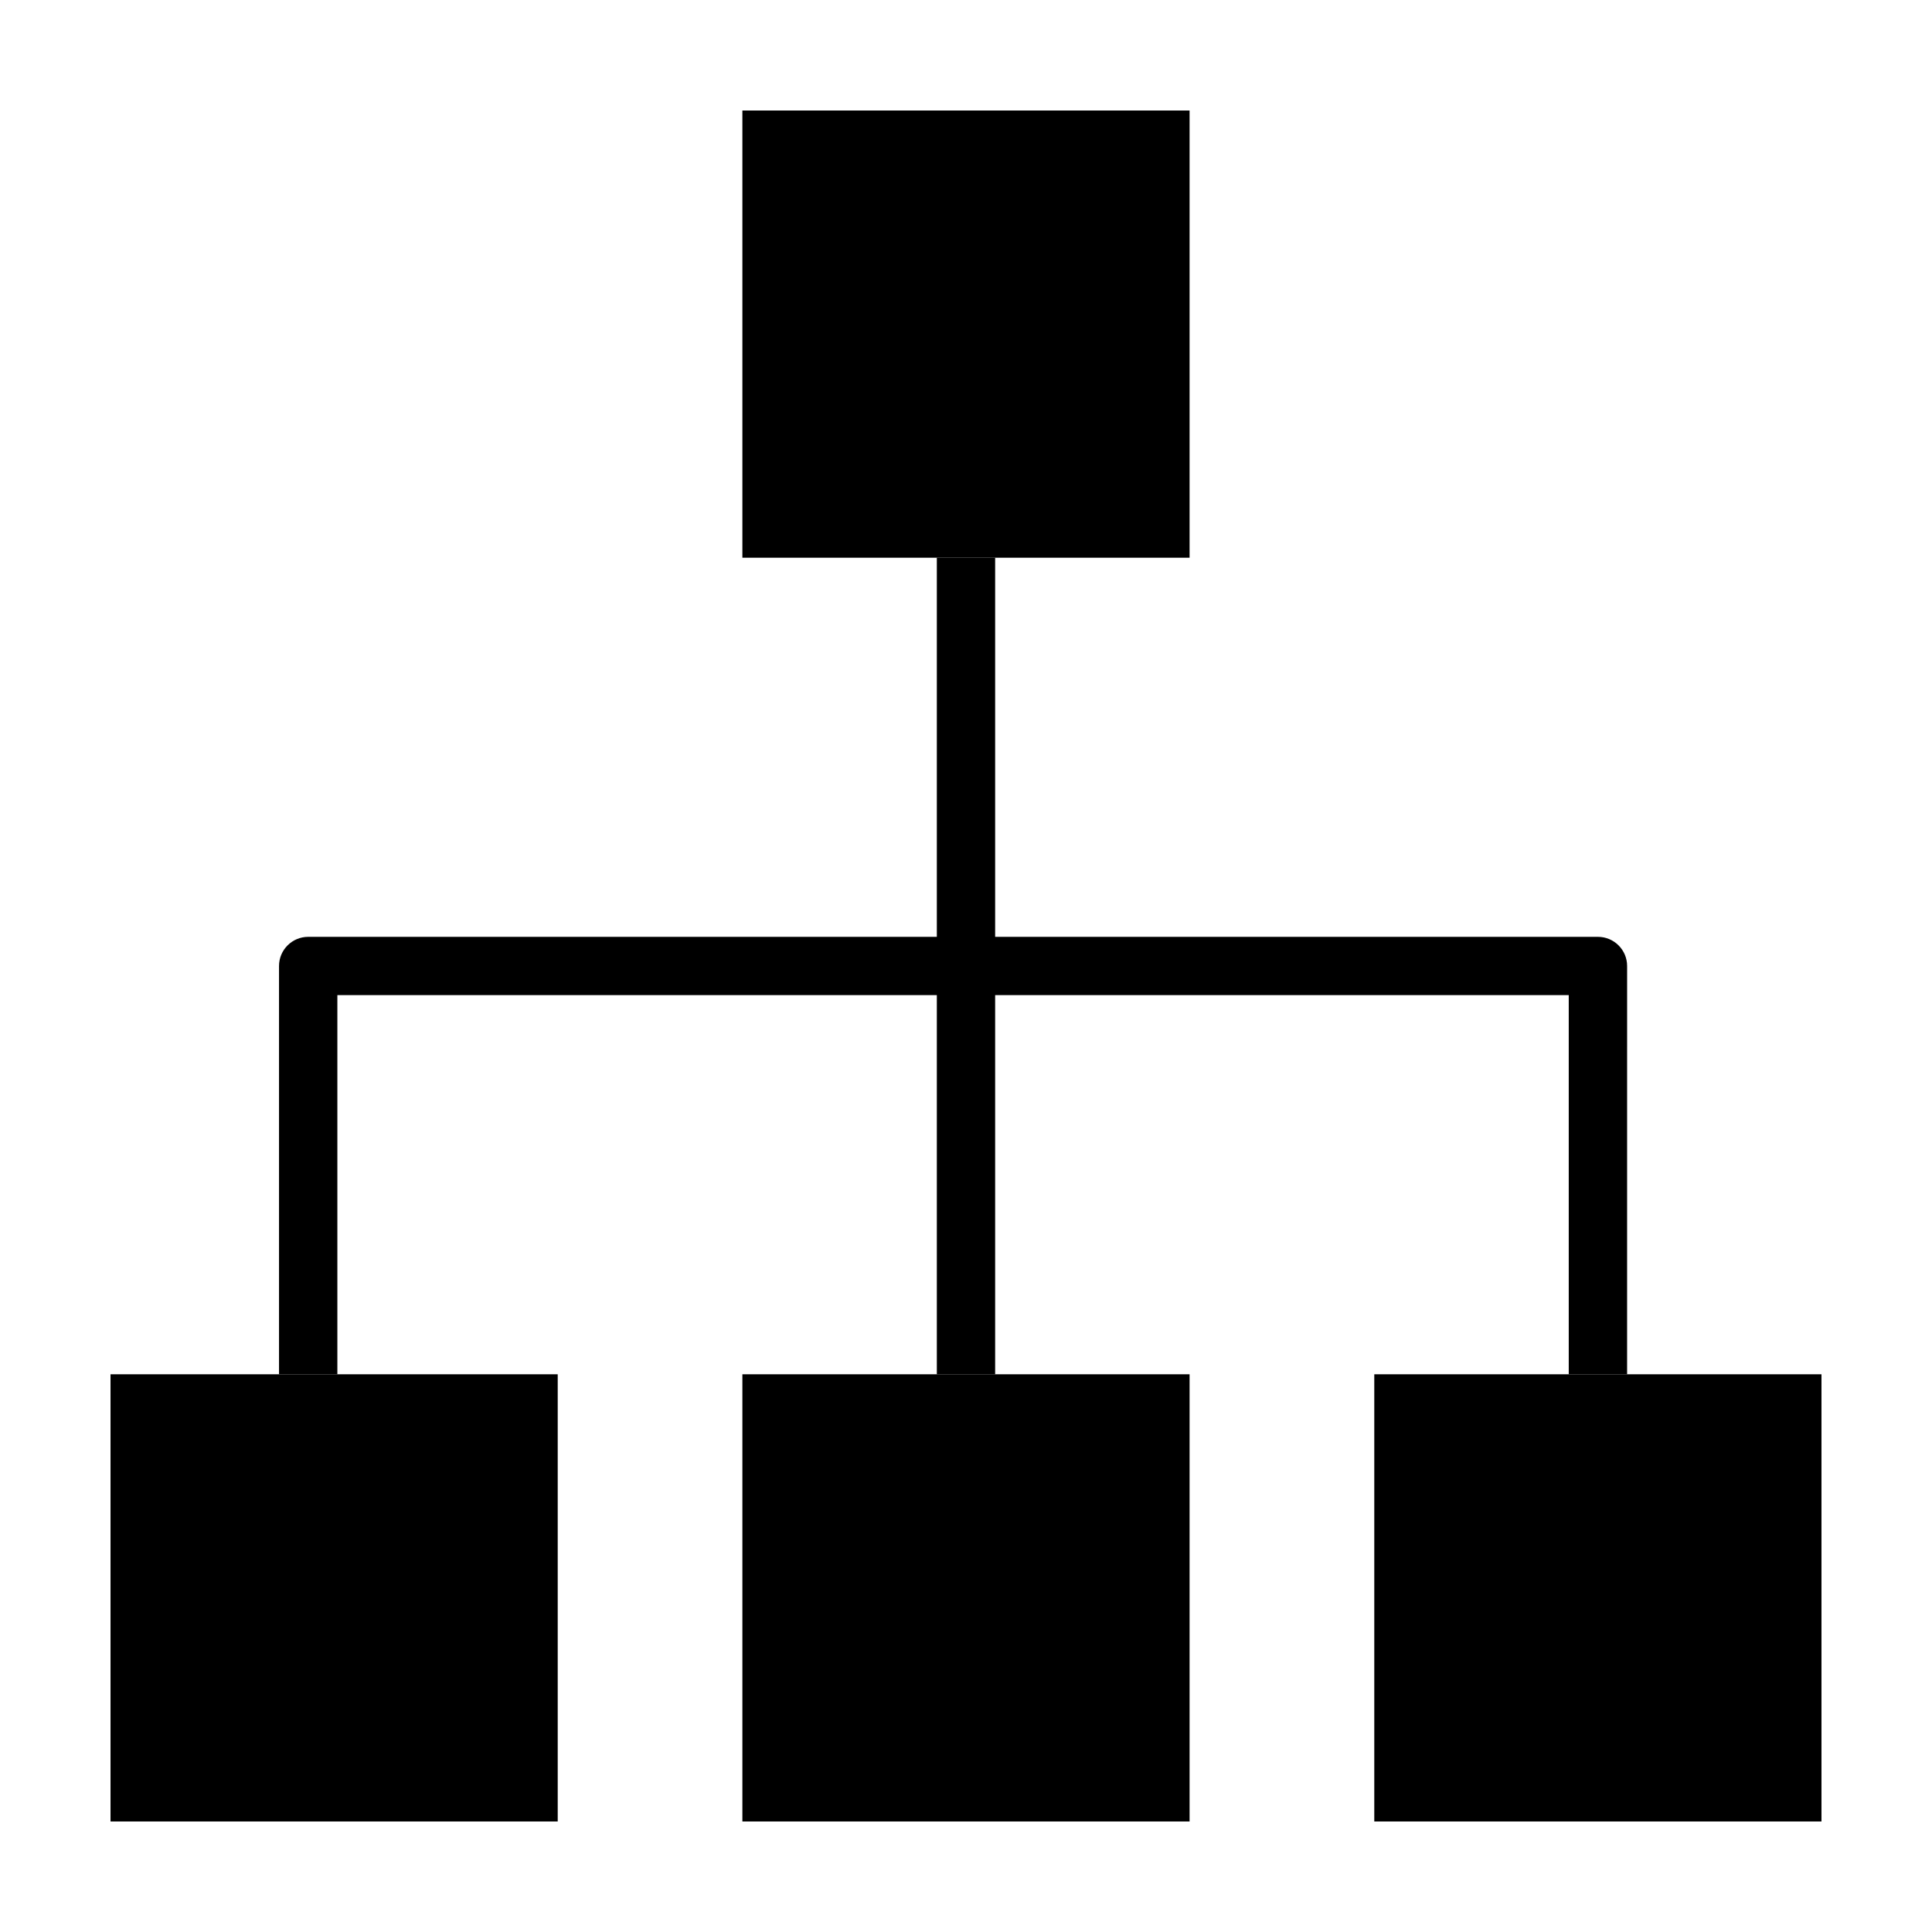
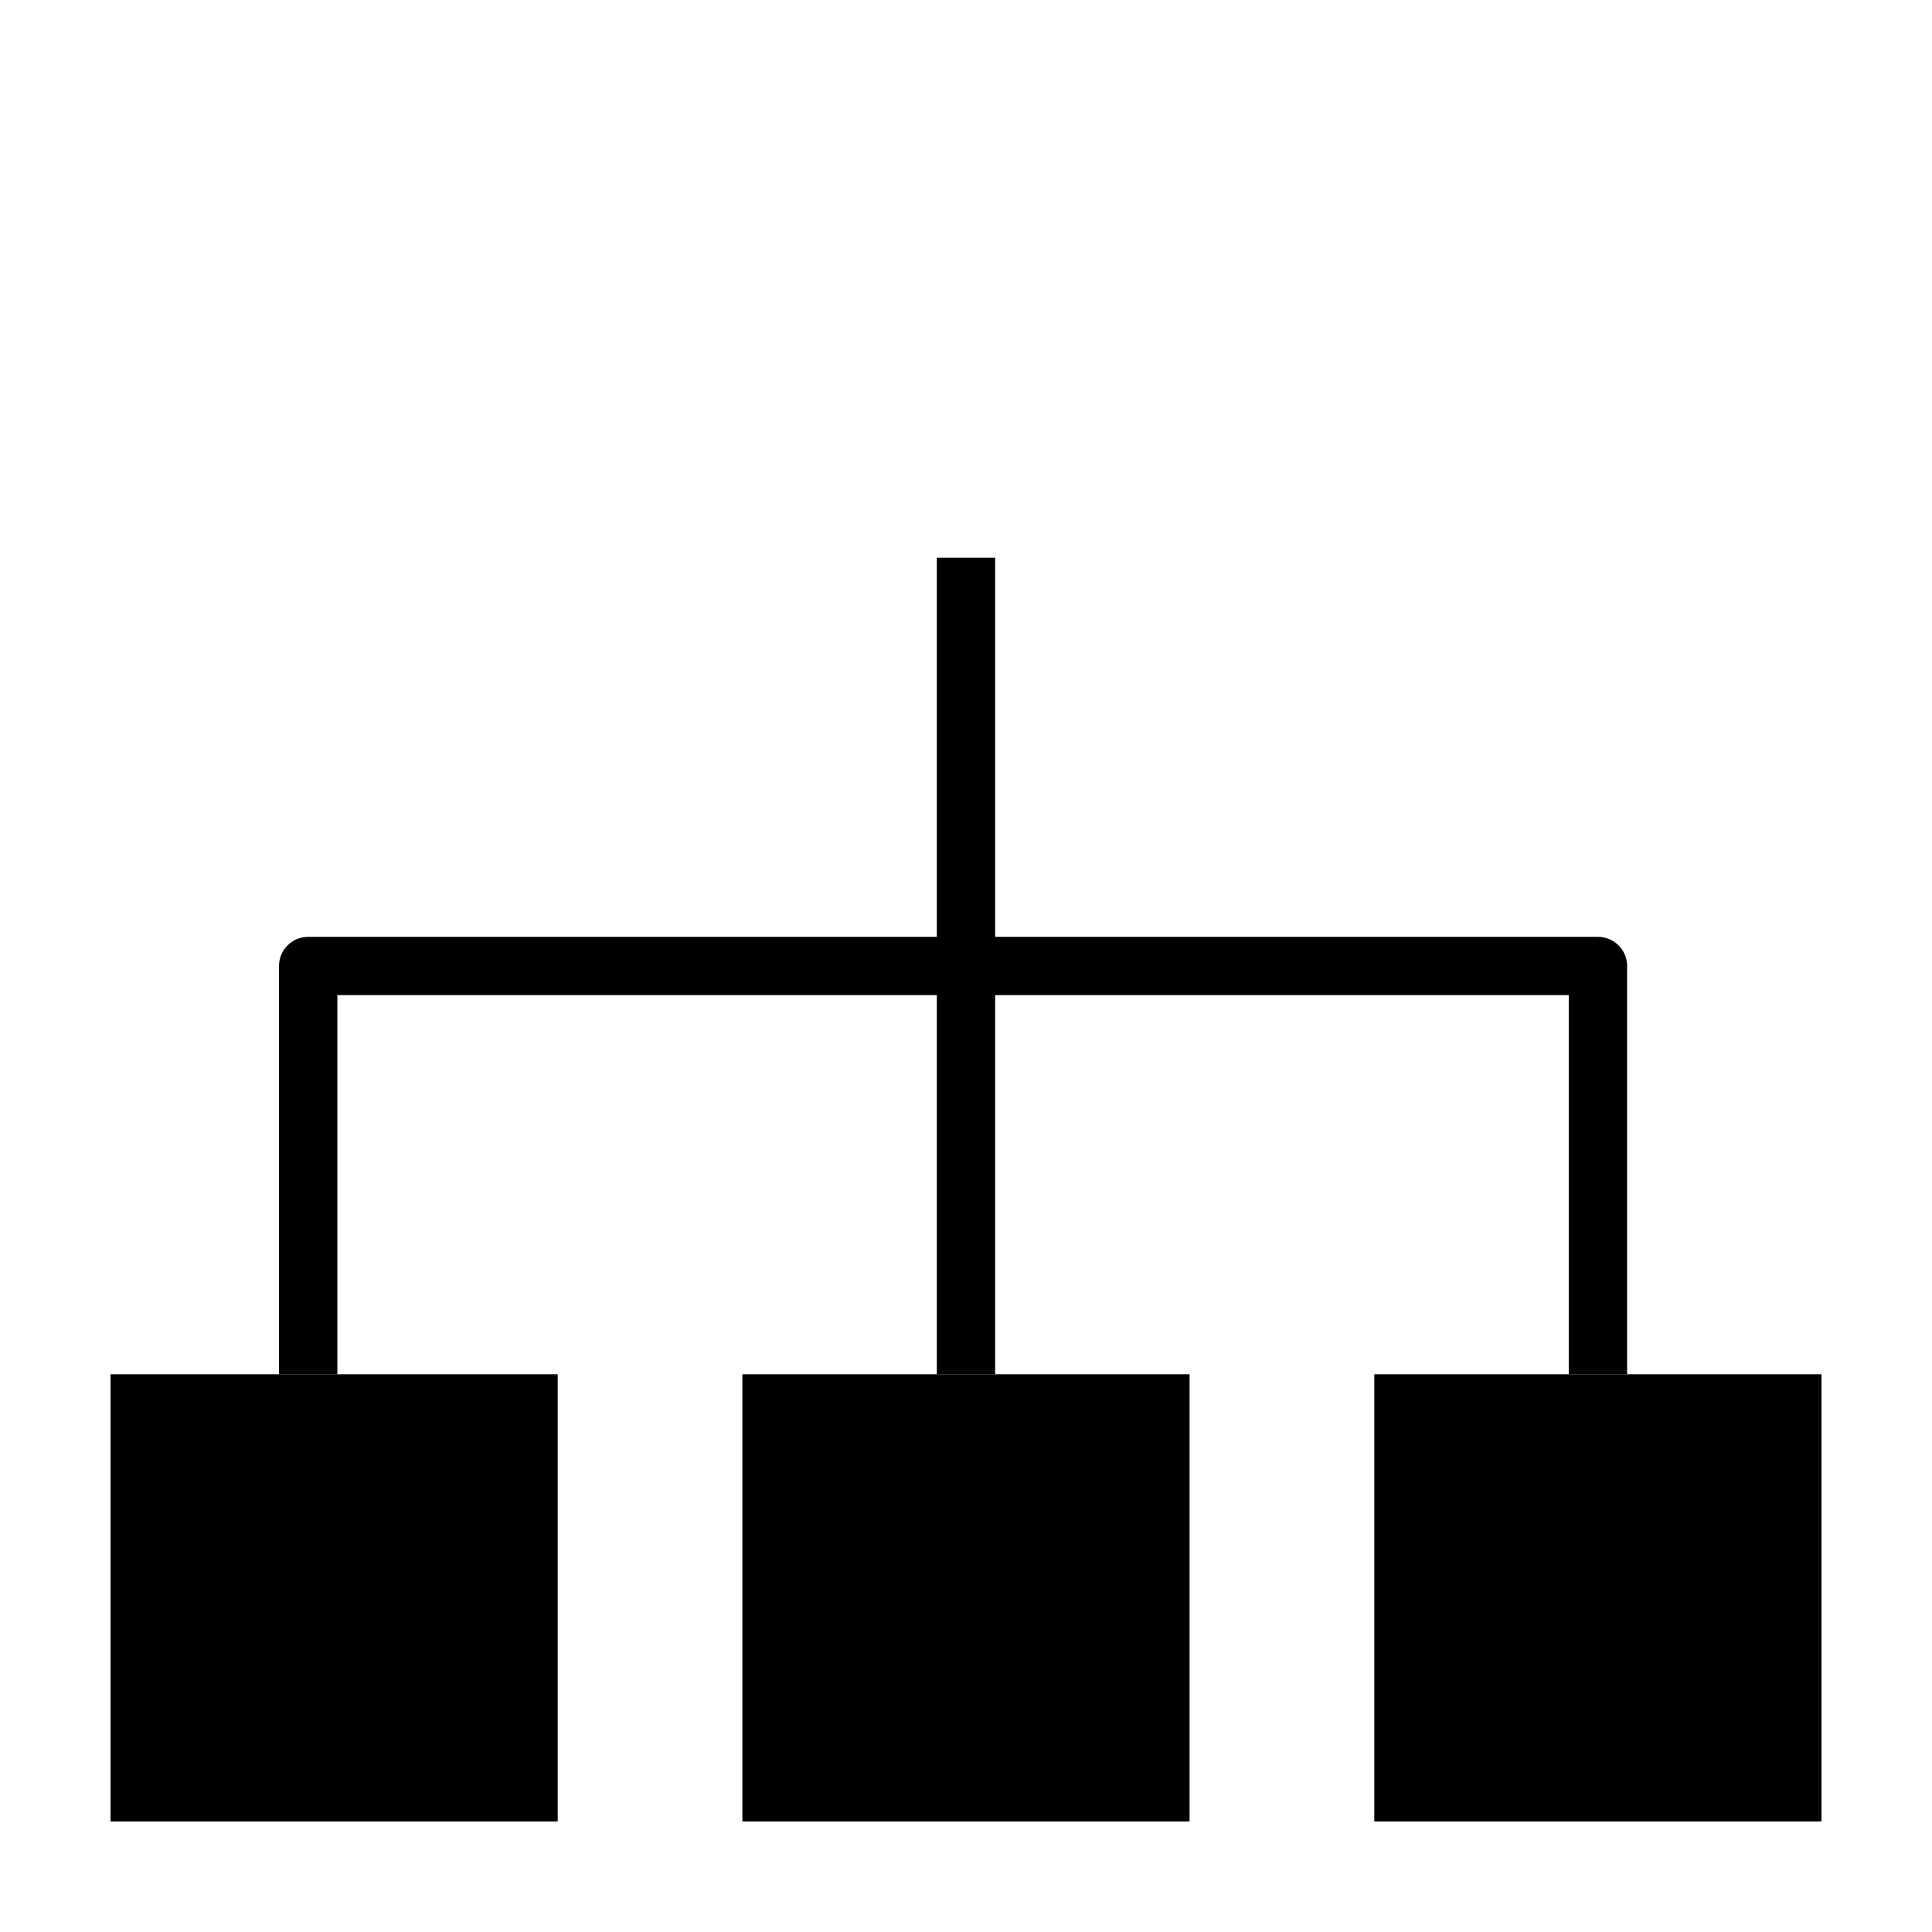
<svg xmlns="http://www.w3.org/2000/svg" fill="#000000" width="800px" height="800px" version="1.1" viewBox="144 144 512 512">
  <g>
    <path d="m173.29 508.2h118.51v118.51h-118.51z" />
    <path d="m340.74 508.2h118.51v118.51h-118.51z" />
-     <path d="m340.74 173.29h118.51v118.51h-118.51z" />
    <path d="m508.2 508.2h118.51v118.51h-118.51z" />
    <path d="m392.27 291.8h15.453v216.41h-15.453z" />
    <path d="m575.19 508.2h-15.457v-100.48h-326.33v100.48h-15.461v-108.2c0-4.266 3.465-7.727 7.734-7.727h341.79c4.273 0 7.734 3.465 7.734 7.727l-0.004 108.2z" />
  </g>
</svg>